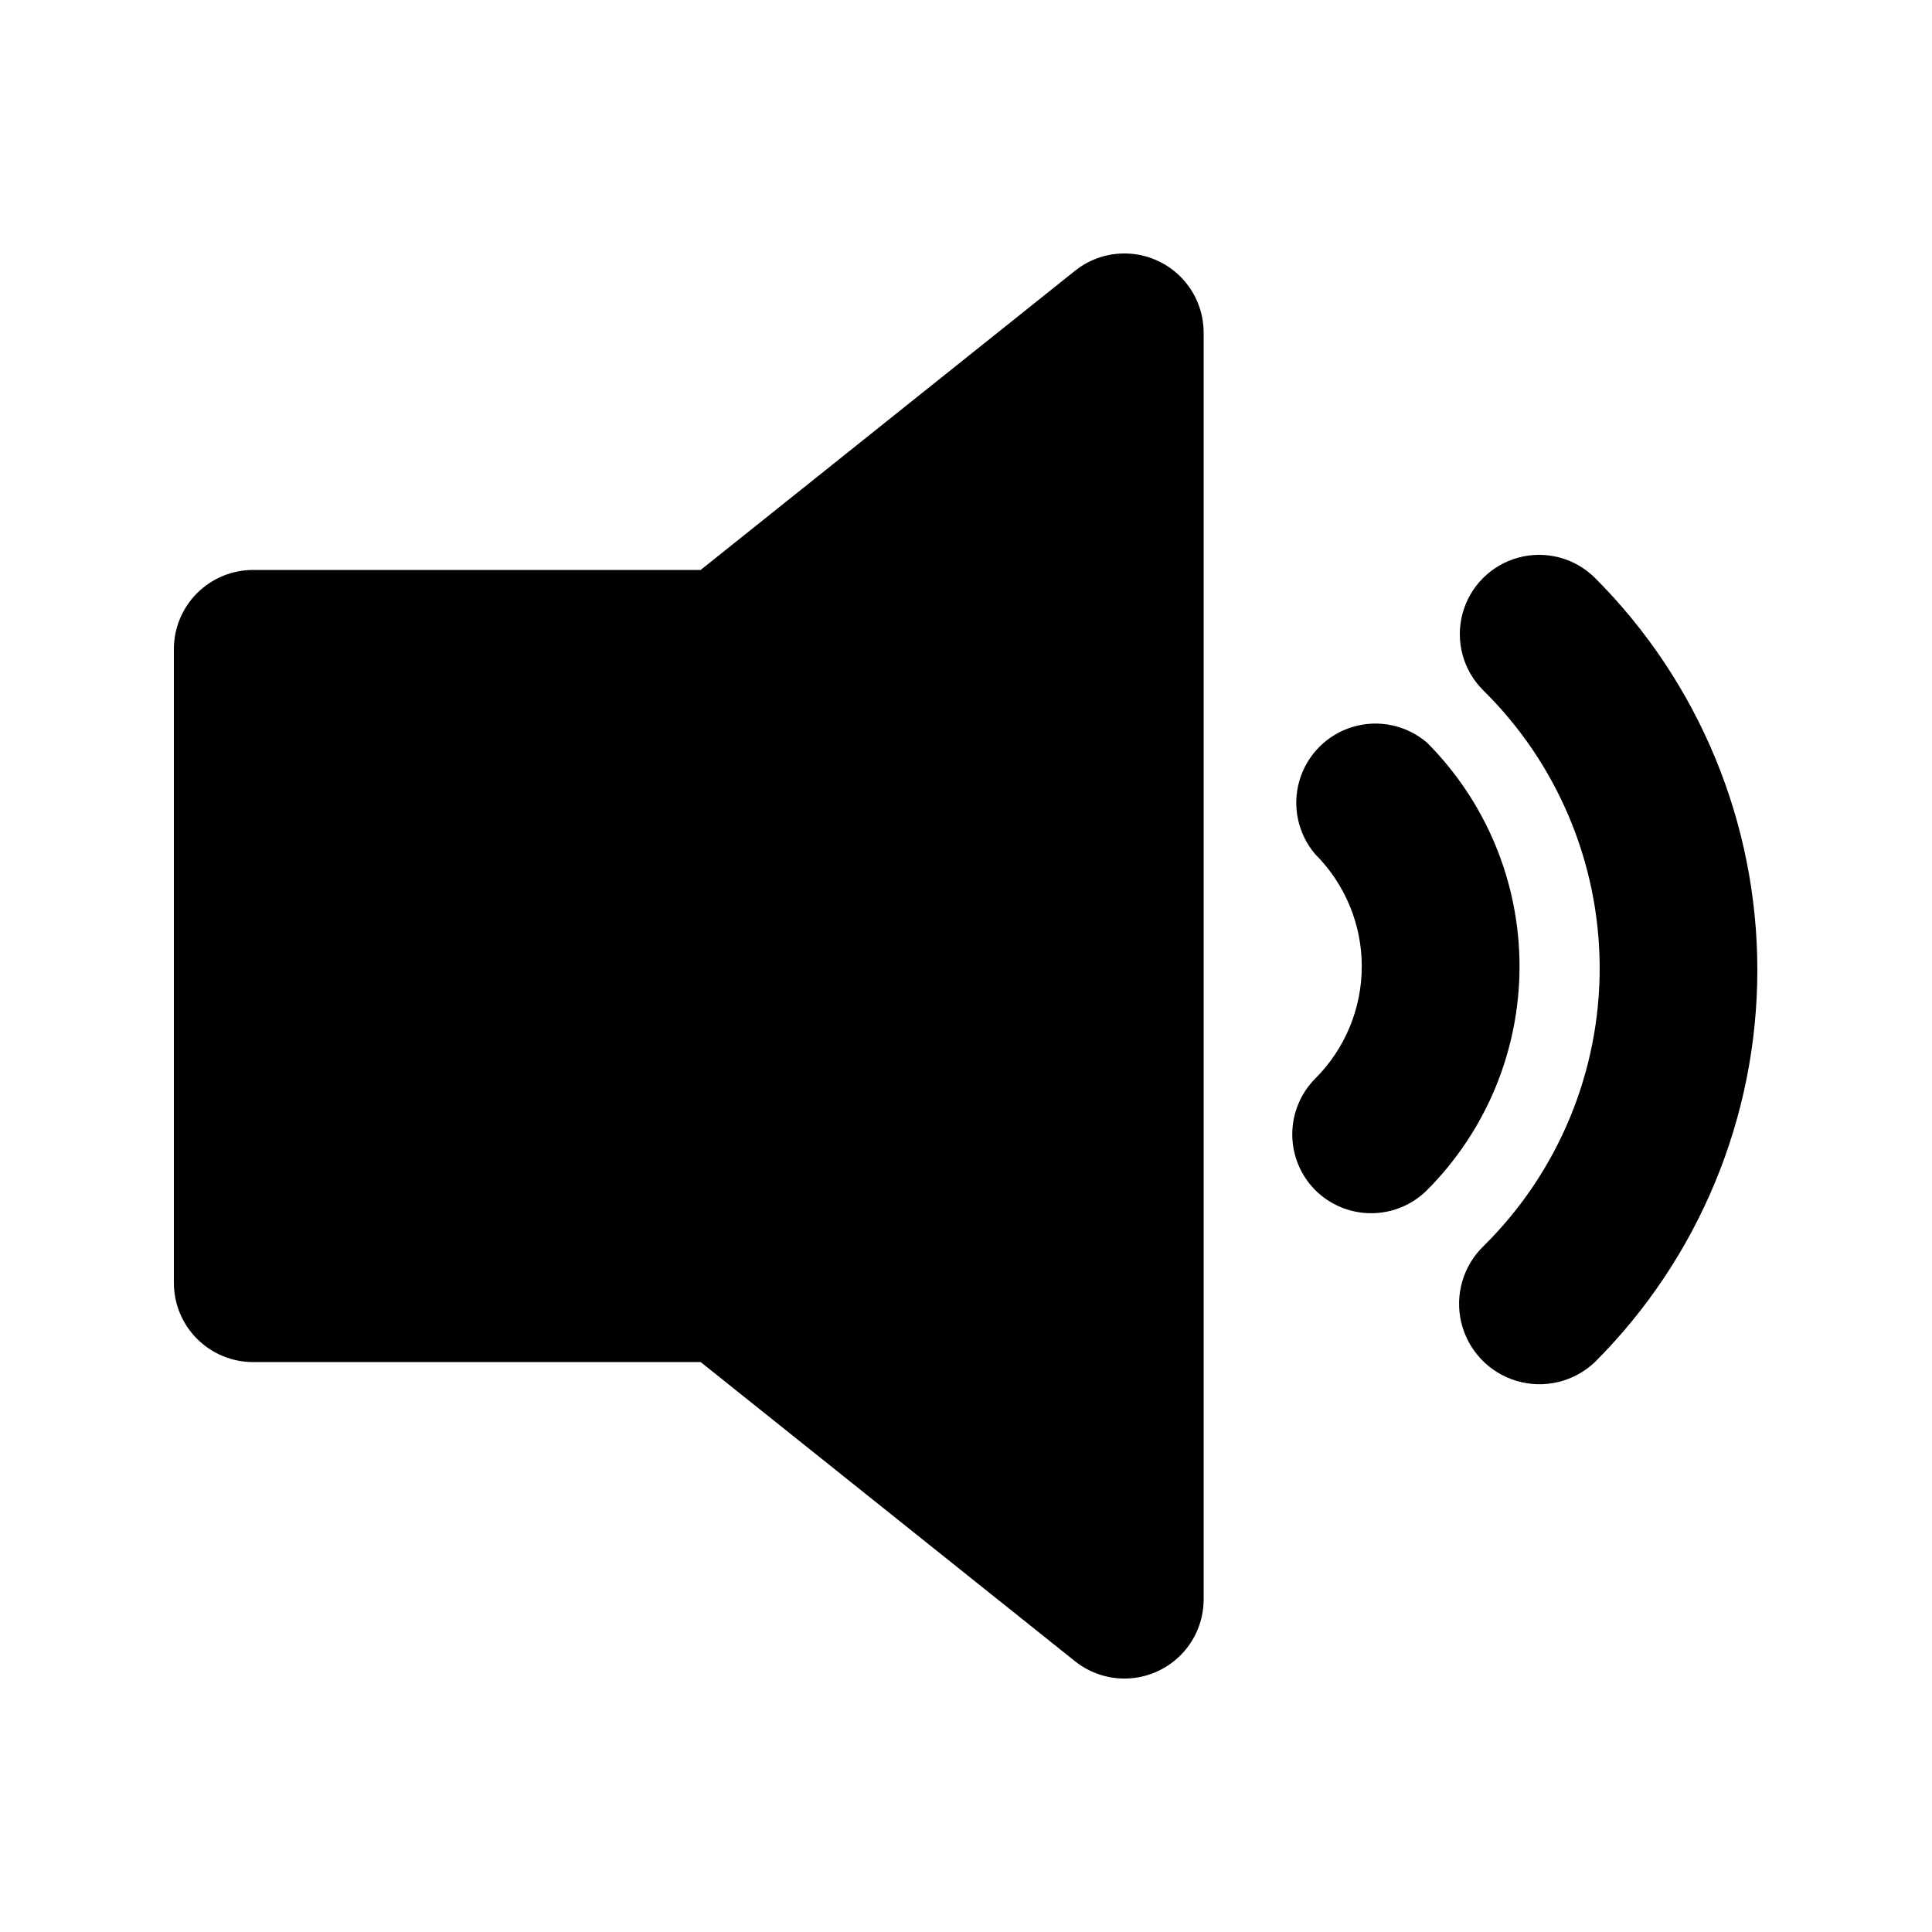
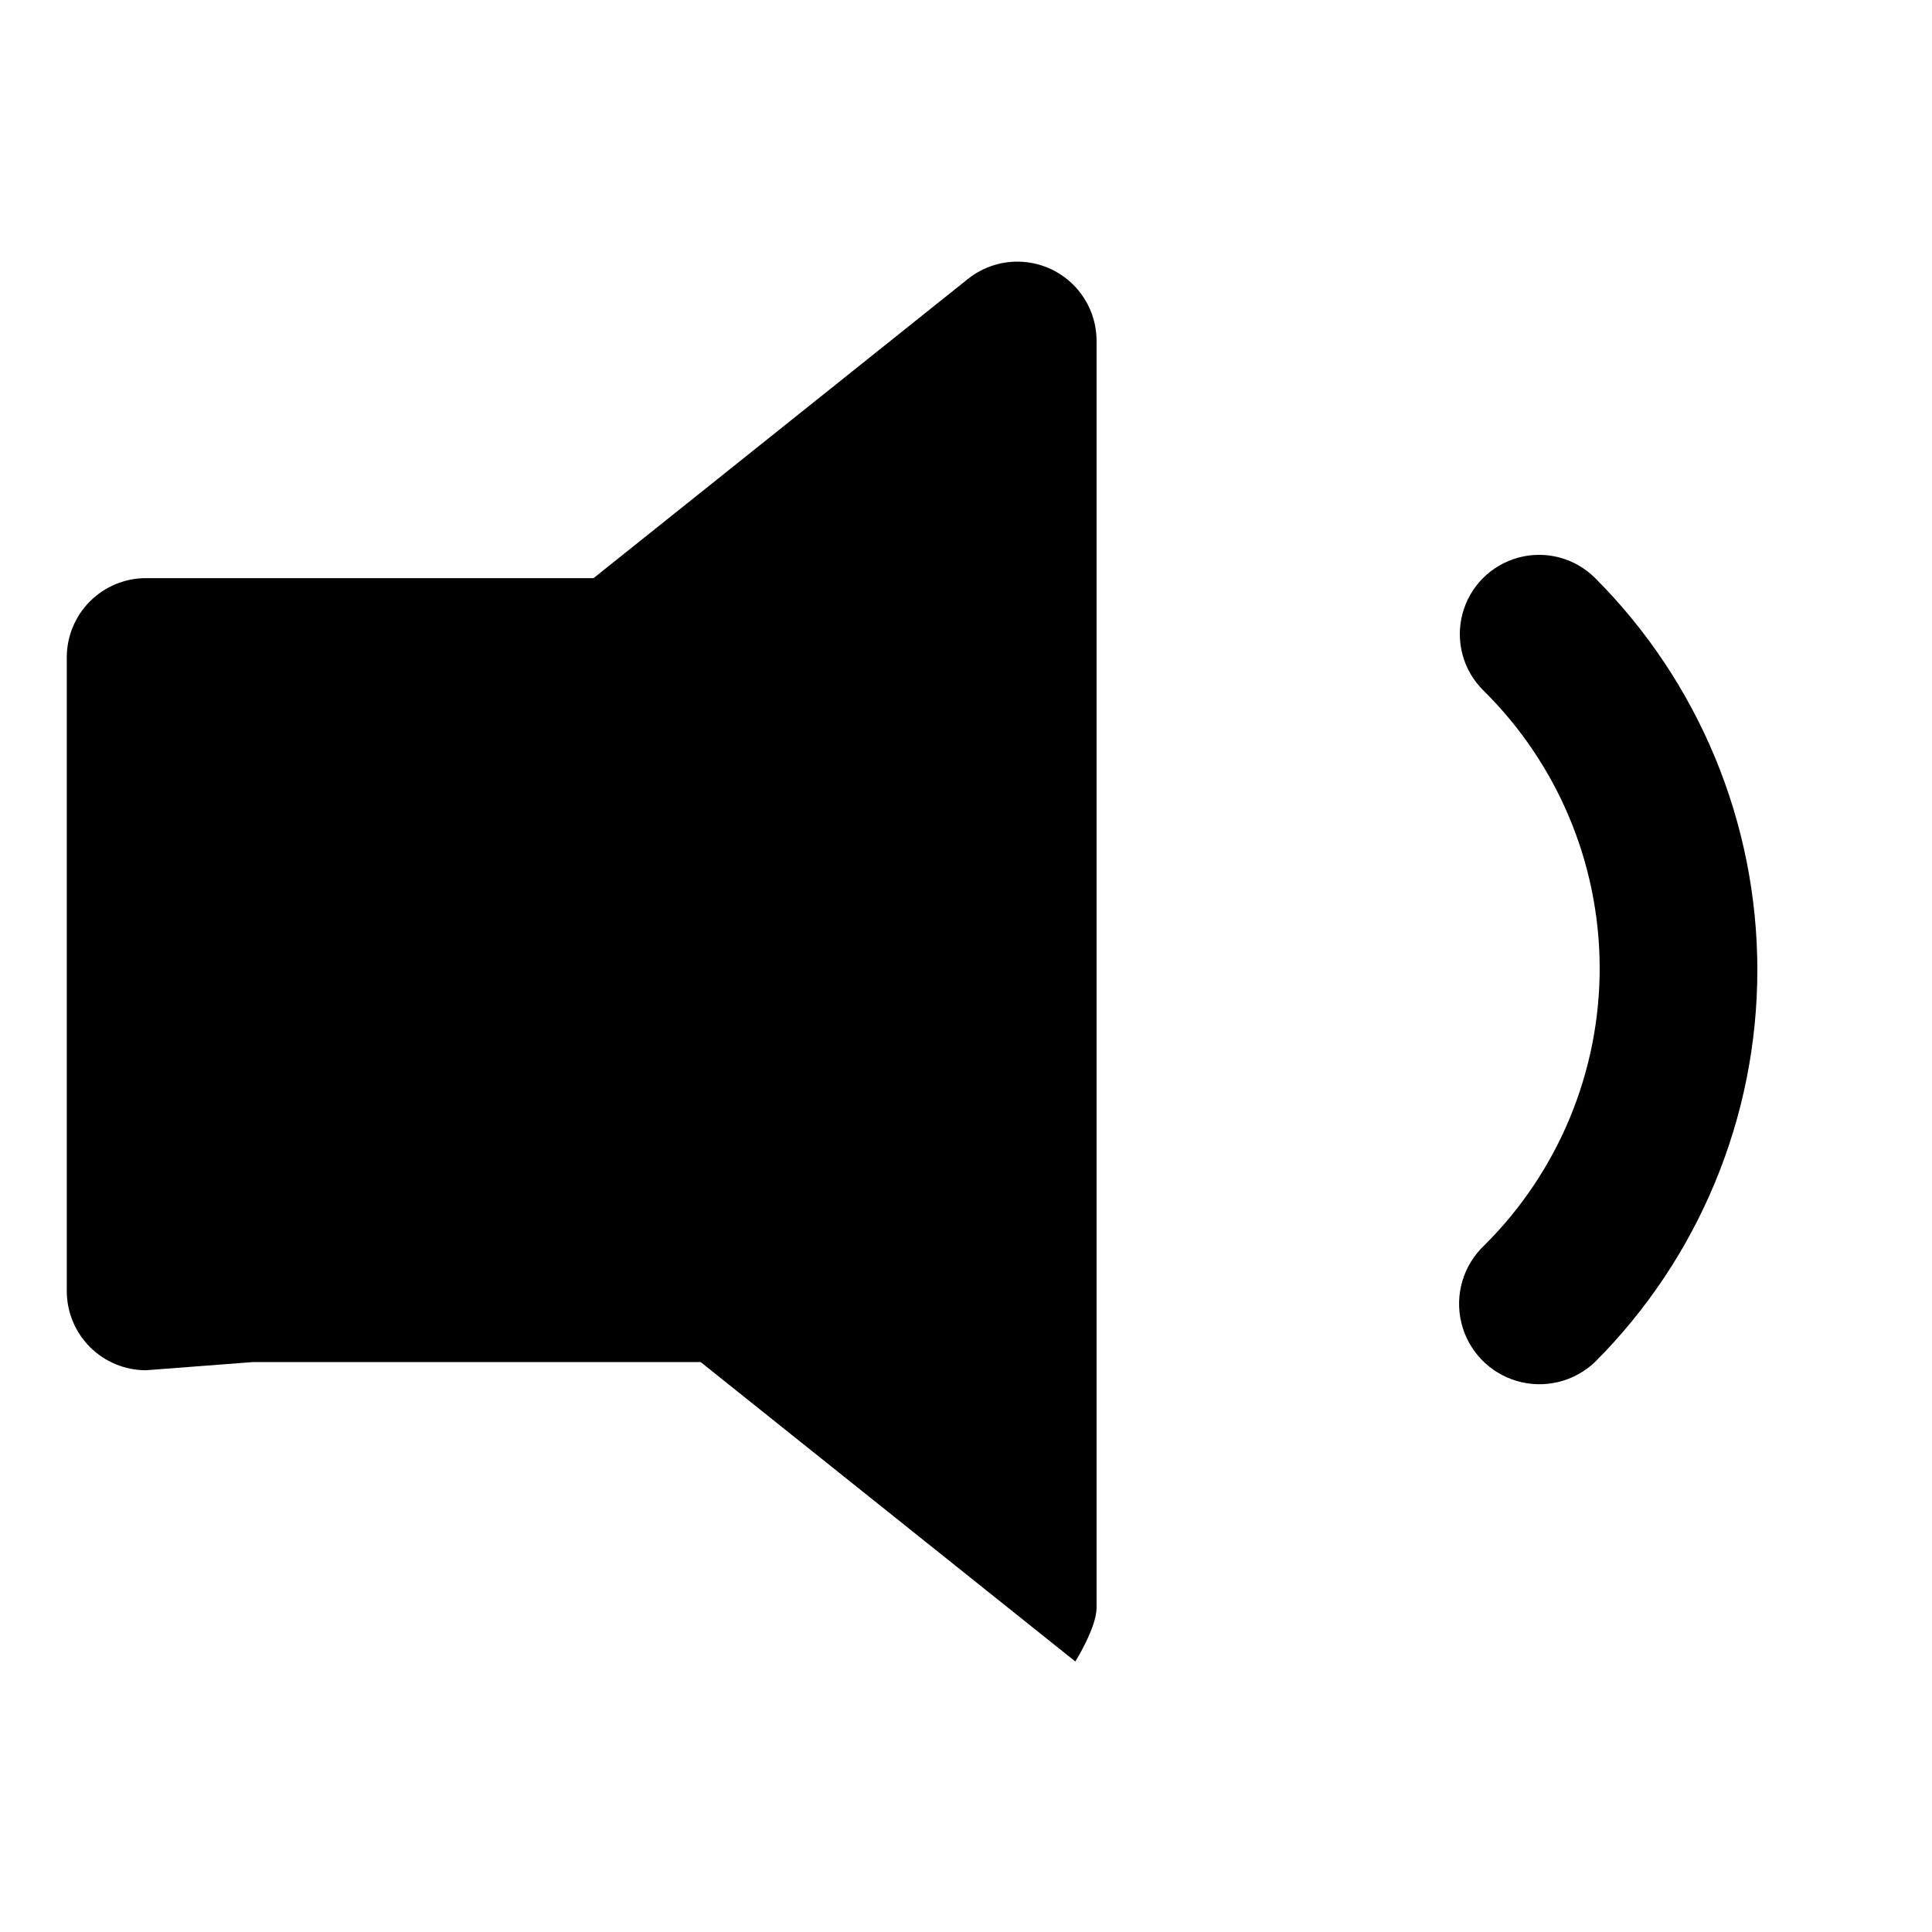
<svg xmlns="http://www.w3.org/2000/svg" fill="#000000" width="800px" height="800px" version="1.1" viewBox="144 144 512 512">
  <g>
-     <path d="m211.07 504.96h118.61l99.293 79.352c4.137 3.269 9.355 4.863 14.613 4.461 5.258-0.402 10.172-2.769 13.766-6.629s5.602-8.93 5.629-14.207v-335.87c-0.027-5.273-2.035-10.348-5.629-14.207s-8.508-6.227-13.766-6.629c-5.258-0.402-10.477 1.191-14.613 4.461l-99.293 79.352h-118.61c-5.566 0-10.906 2.211-14.844 6.148s-6.148 9.273-6.148 14.844v167.94-0.004c0 5.57 2.211 10.91 6.148 14.844 3.938 3.938 9.277 6.148 14.844 6.148z" />
-     <path d="m492.57 459.41c3.934 3.91 9.254 6.106 14.797 6.106 5.547 0 10.867-2.195 14.801-6.106 15.703-15.742 24.523-37.066 24.523-59.305 0-22.234-8.82-43.559-24.523-59.301-5.402-4.629-12.785-6.203-19.605-4.188-6.824 2.019-12.16 7.356-14.18 14.18-2.016 6.82-0.441 14.203 4.188 19.605 7.883 7.875 12.312 18.562 12.312 29.703 0 11.145-4.43 21.832-12.312 29.707-3.91 3.934-6.106 9.254-6.106 14.797 0 5.547 2.195 10.867 6.106 14.801z" />
+     <path d="m211.07 504.96h118.61l99.293 79.352s5.602-8.93 5.629-14.207v-335.87c-0.027-5.273-2.035-10.348-5.629-14.207s-8.508-6.227-13.766-6.629c-5.258-0.402-10.477 1.191-14.613 4.461l-99.293 79.352h-118.61c-5.566 0-10.906 2.211-14.844 6.148s-6.148 9.273-6.148 14.844v167.94-0.004c0 5.57 2.211 10.91 6.148 14.844 3.938 3.938 9.277 6.148 14.844 6.148z" />
    <path d="m567.93 400c0.16 27.812-10.887 54.523-30.648 74.102-5.512 5.25-7.805 13.039-6.012 20.438 1.789 7.402 7.391 13.281 14.691 15.43 7.305 2.148 15.199 0.238 20.711-5.012 27.559-27.555 43.043-64.934 43.043-103.91 0-38.973-15.484-76.352-43.043-103.91-5.324-5.285-13.066-7.332-20.309-5.363-7.242 1.969-12.883 7.648-14.797 14.902-1.918 7.258 0.18 14.984 5.508 20.27 19.578 19.289 30.68 45.57 30.855 73.055z" />
  </g>
</svg>